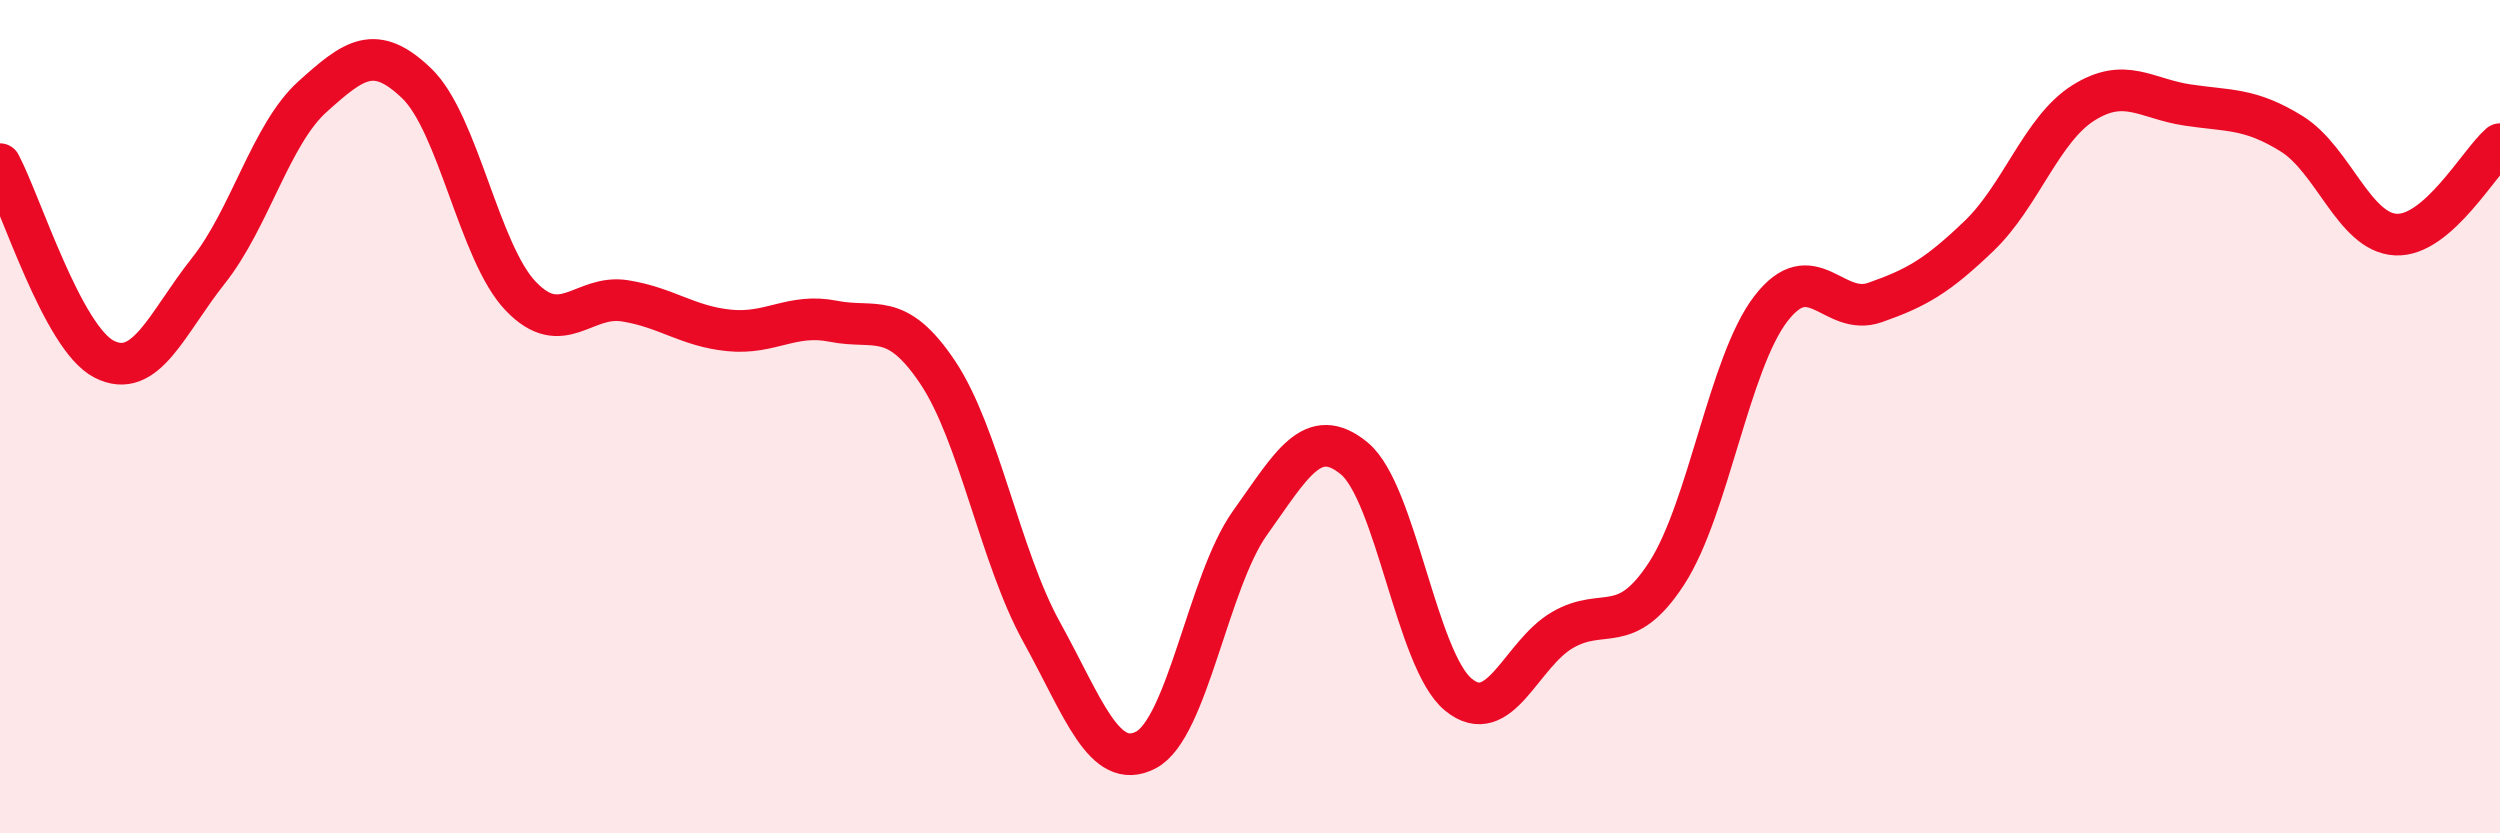
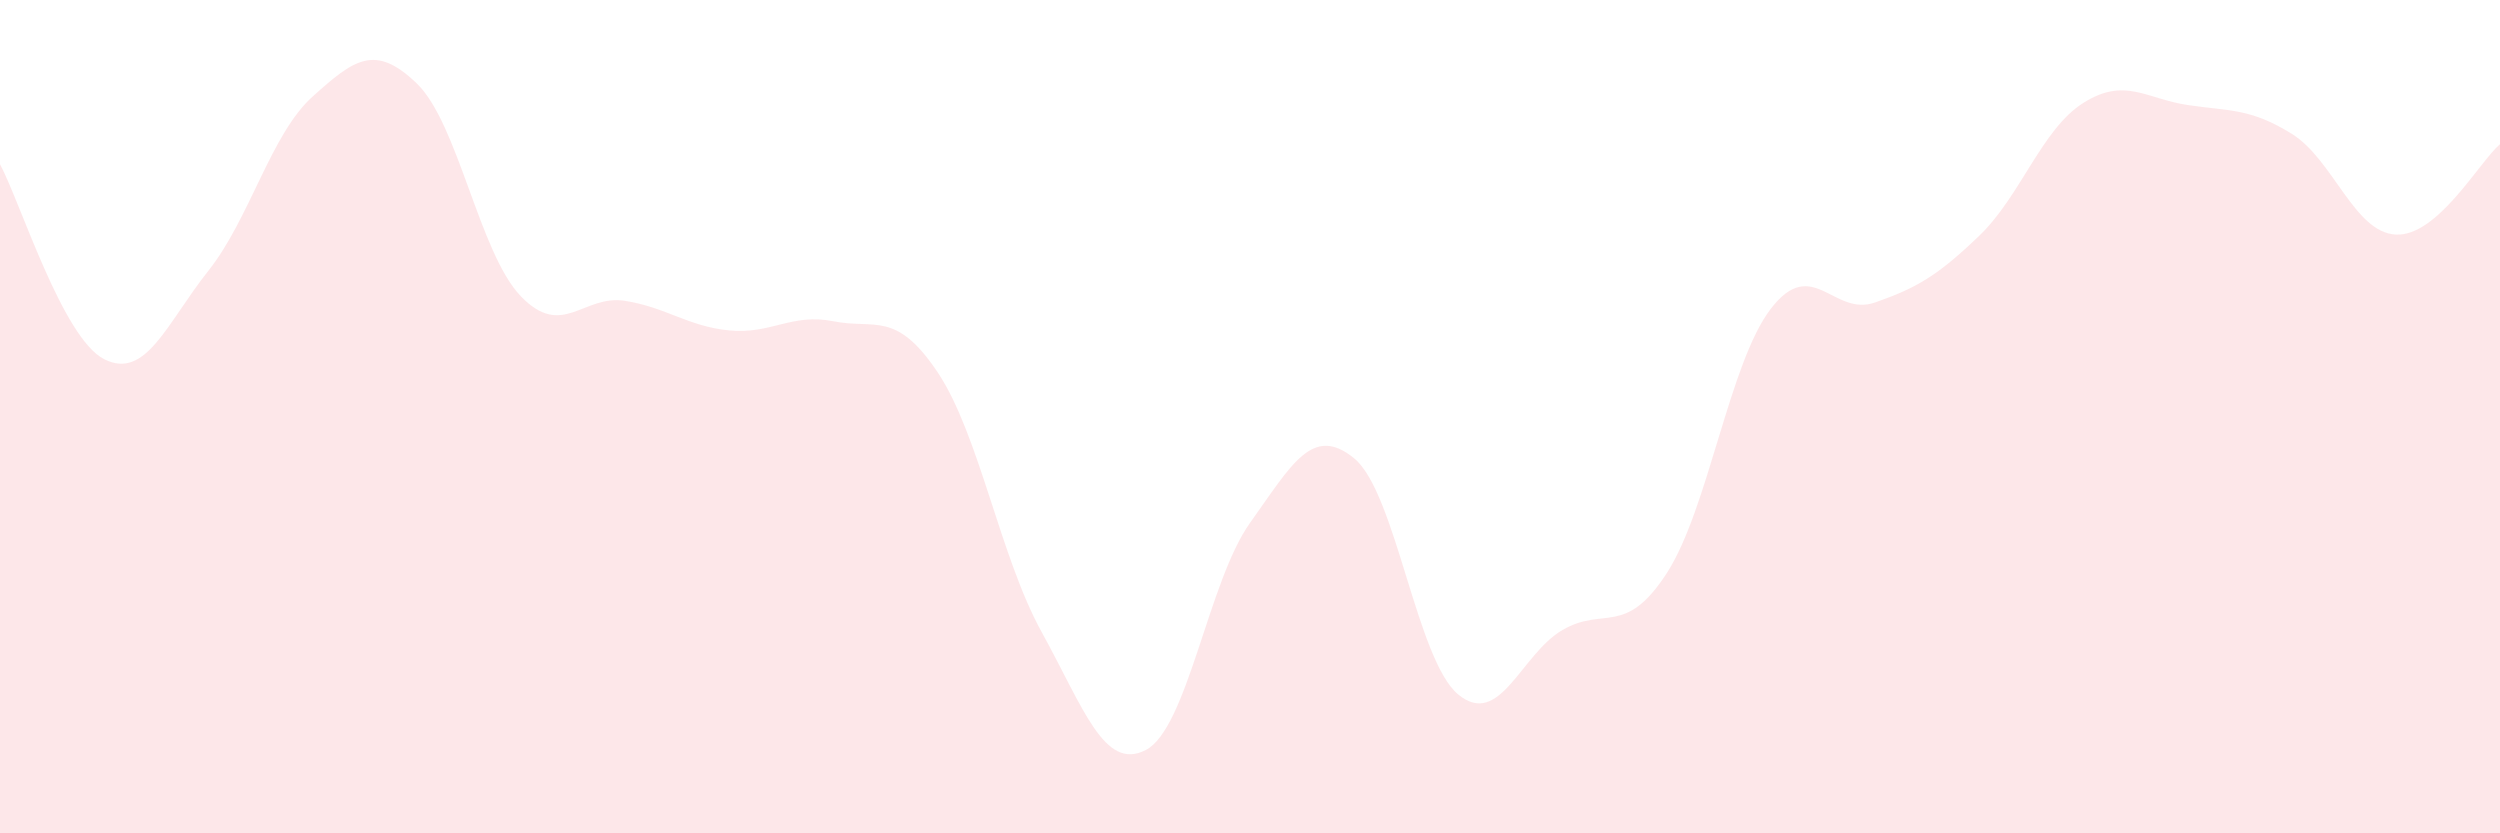
<svg xmlns="http://www.w3.org/2000/svg" width="60" height="20" viewBox="0 0 60 20">
  <path d="M 0,3.94 C 0.5,4.88 1.5,8.11 2.5,8.62 C 3.5,9.13 4,7.76 5,6.5 C 6,5.24 6.5,3.22 7.5,2.32 C 8.5,1.42 9,1.04 10,2 C 11,2.96 11.5,6.07 12.5,7.11 C 13.5,8.15 14,7.06 15,7.22 C 16,7.38 16.5,7.83 17.5,7.93 C 18.5,8.03 19,7.51 20,7.71 C 21,7.91 21.5,7.44 22.5,8.93 C 23.5,10.42 24,13.36 25,15.17 C 26,16.98 26.5,18.52 27.5,18 C 28.5,17.48 29,13.95 30,12.55 C 31,11.15 31.5,10.18 32.5,11 C 33.5,11.82 34,15.85 35,16.67 C 36,17.49 36.5,15.7 37.5,15.12 C 38.5,14.54 39,15.3 40,13.76 C 41,12.22 41.5,8.71 42.5,7.41 C 43.5,6.11 44,7.61 45,7.26 C 46,6.91 46.5,6.62 47.5,5.66 C 48.5,4.7 49,3.1 50,2.47 C 51,1.84 51.5,2.37 52.5,2.52 C 53.5,2.67 54,2.59 55,3.21 C 56,3.83 56.5,5.58 57.5,5.63 C 58.5,5.68 59.5,3.89 60,3.46L60 20L0 20Z" fill="#EB0A25" opacity="0.1" stroke-linecap="round" stroke-linejoin="round" />
-   <path d="M 0,3.94 C 0.5,4.88 1.5,8.11 2.5,8.62 C 3.5,9.13 4,7.76 5,6.5 C 6,5.24 6.5,3.22 7.5,2.32 C 8.5,1.42 9,1.04 10,2 C 11,2.96 11.5,6.07 12.5,7.11 C 13.5,8.15 14,7.06 15,7.22 C 16,7.38 16.5,7.83 17.5,7.93 C 18.5,8.03 19,7.51 20,7.71 C 21,7.91 21.5,7.44 22.5,8.93 C 23.5,10.42 24,13.36 25,15.17 C 26,16.98 26.5,18.52 27.5,18 C 28.5,17.48 29,13.95 30,12.55 C 31,11.15 31.5,10.18 32.5,11 C 33.5,11.82 34,15.85 35,16.67 C 36,17.49 36.5,15.7 37.5,15.12 C 38.5,14.54 39,15.3 40,13.76 C 41,12.22 41.5,8.71 42.5,7.41 C 43.5,6.11 44,7.61 45,7.26 C 46,6.91 46.5,6.62 47.5,5.66 C 48.5,4.7 49,3.1 50,2.47 C 51,1.84 51.5,2.37 52.5,2.52 C 53.5,2.67 54,2.59 55,3.21 C 56,3.83 56.5,5.58 57.5,5.63 C 58.5,5.68 59.5,3.89 60,3.46" stroke="#EB0A25" stroke-width="1" fill="none" stroke-linecap="round" stroke-linejoin="round" />
</svg>